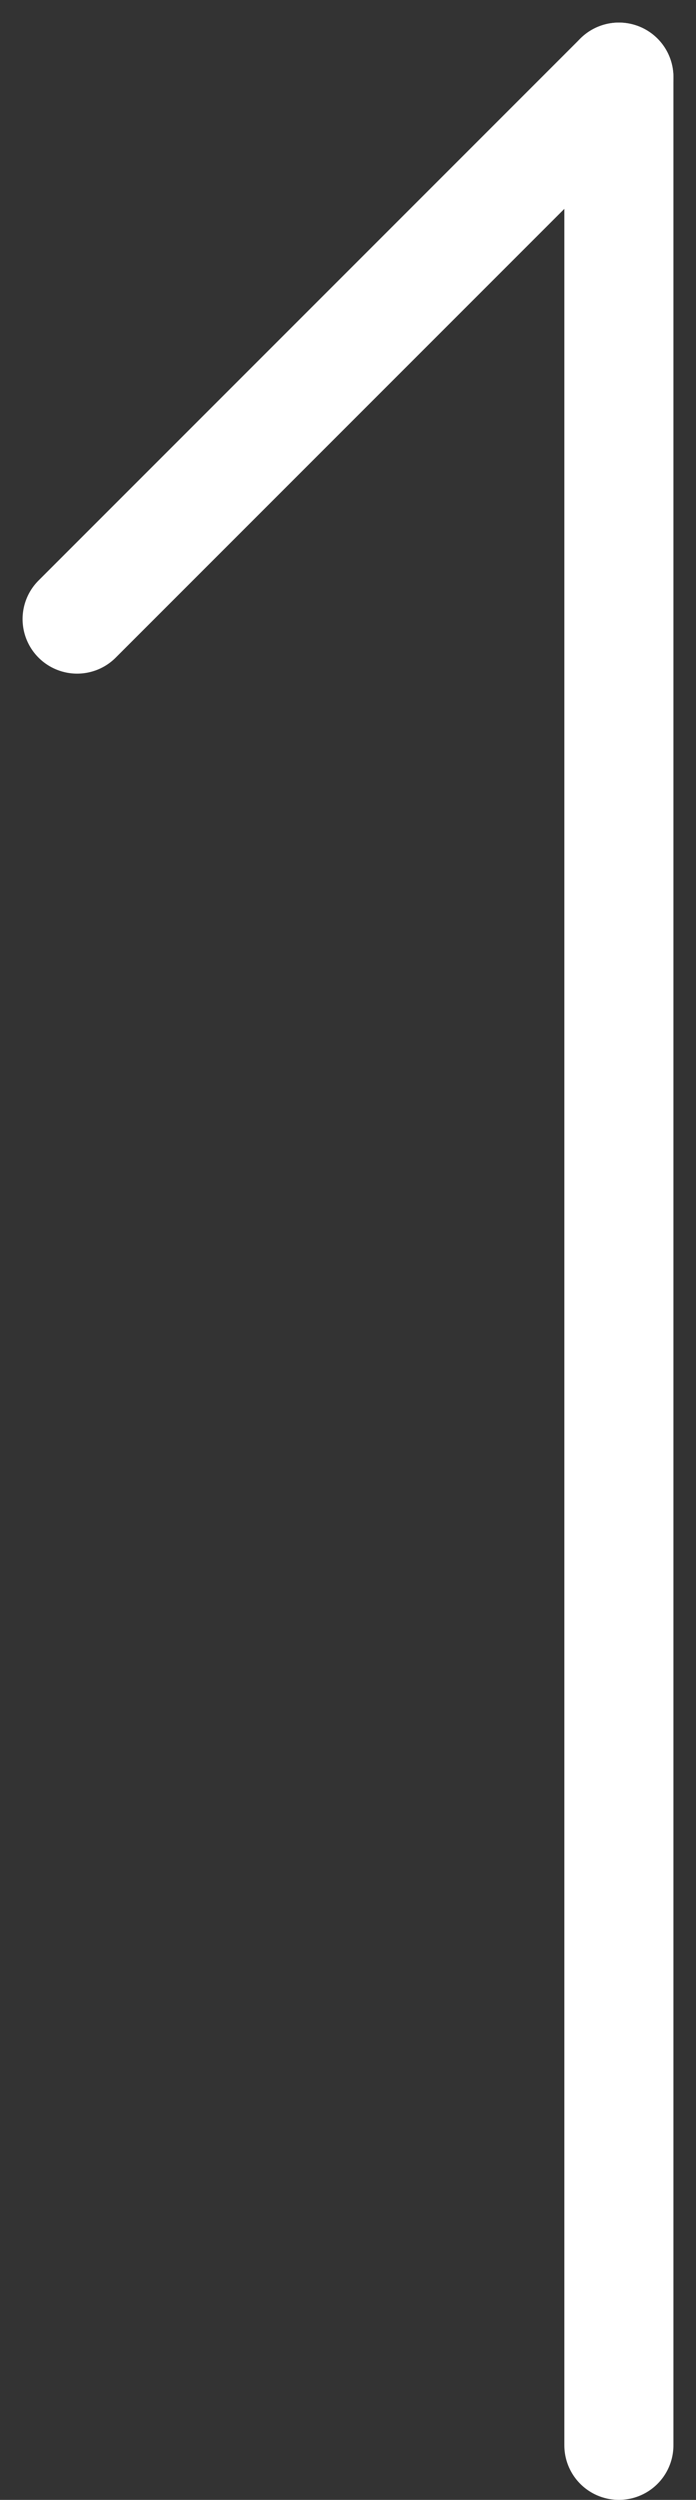
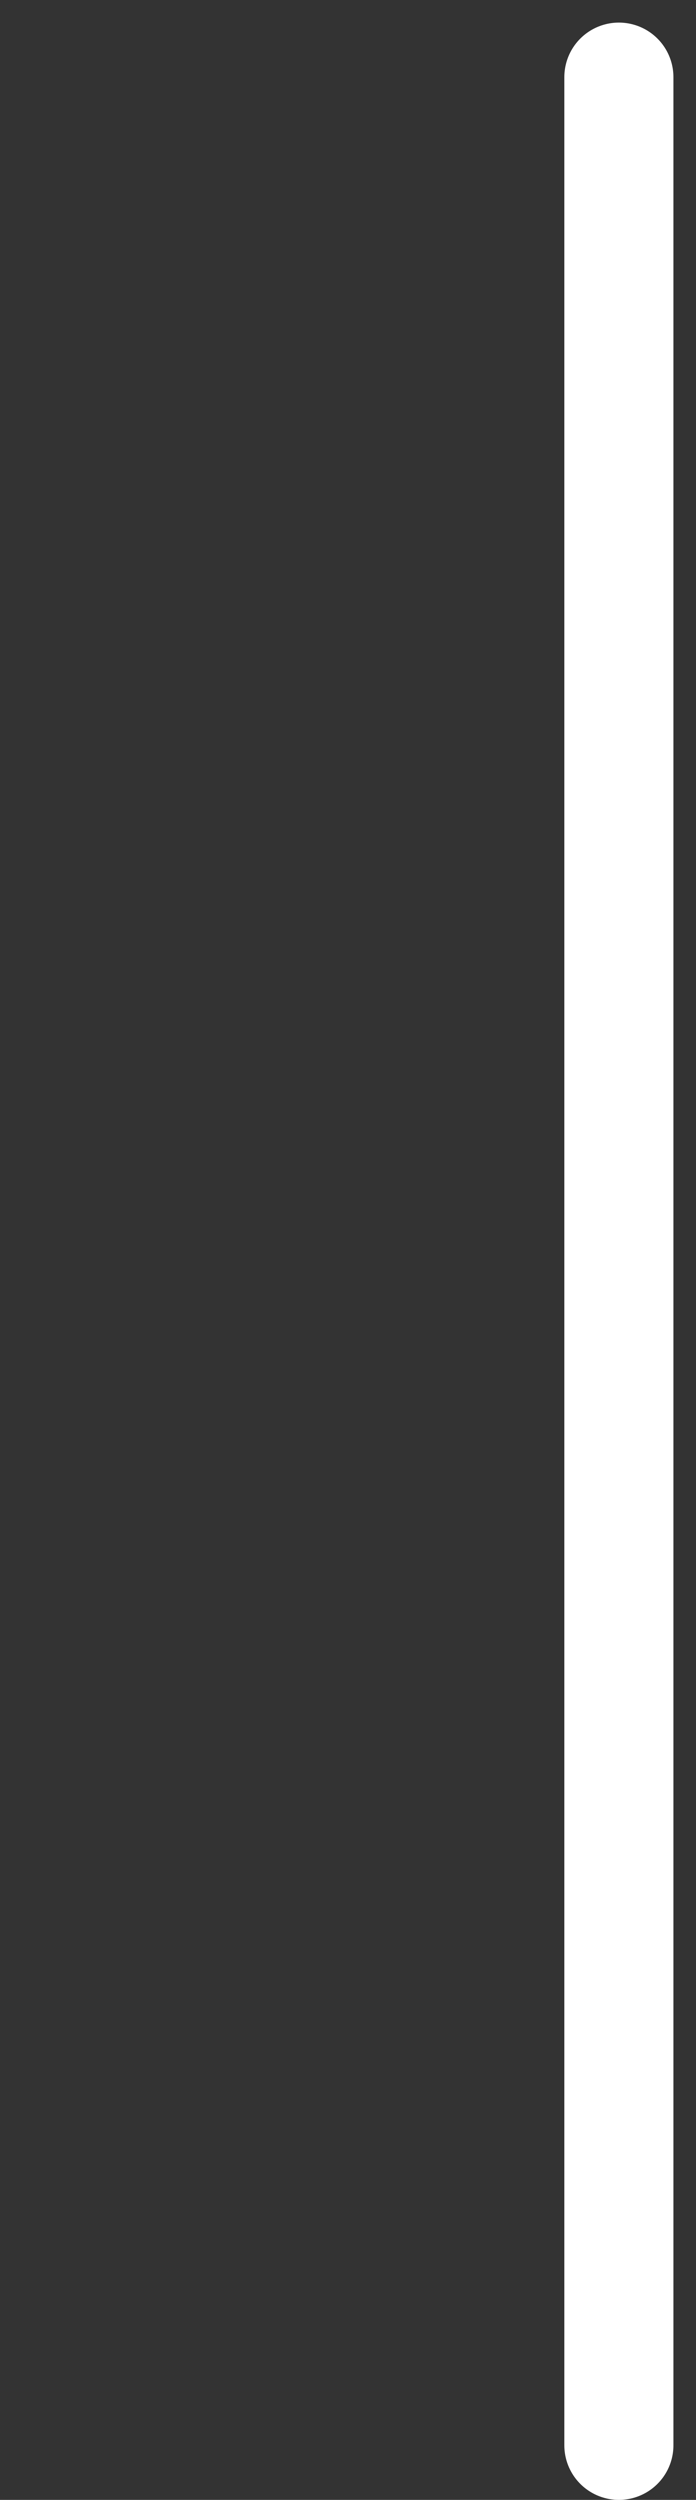
<svg xmlns="http://www.w3.org/2000/svg" width="12.761" height="45.82" viewBox="0 0 12.761 45.82">
  <rect x="0" y="0" width="12.761" height="45.82" fill="#333333" stroke="none" />
  <g id="Group_2049" data-name="Group 2049" transform="translate(-1848.653 -929.68)">
    <line id="Line_52" data-name="Line 52" y2="43.406" transform="translate(1860 974.5) rotate(180)" fill="none" stroke="#fff" stroke-linecap="round" stroke-width="2" />
-     <path id="Path_15" data-name="Path 15" d="M0,9.933,9.933,0" transform="translate(1860 941.027) rotate(180)" fill="none" stroke="#fff" stroke-linecap="round" stroke-width="2" />
  </g>
</svg>